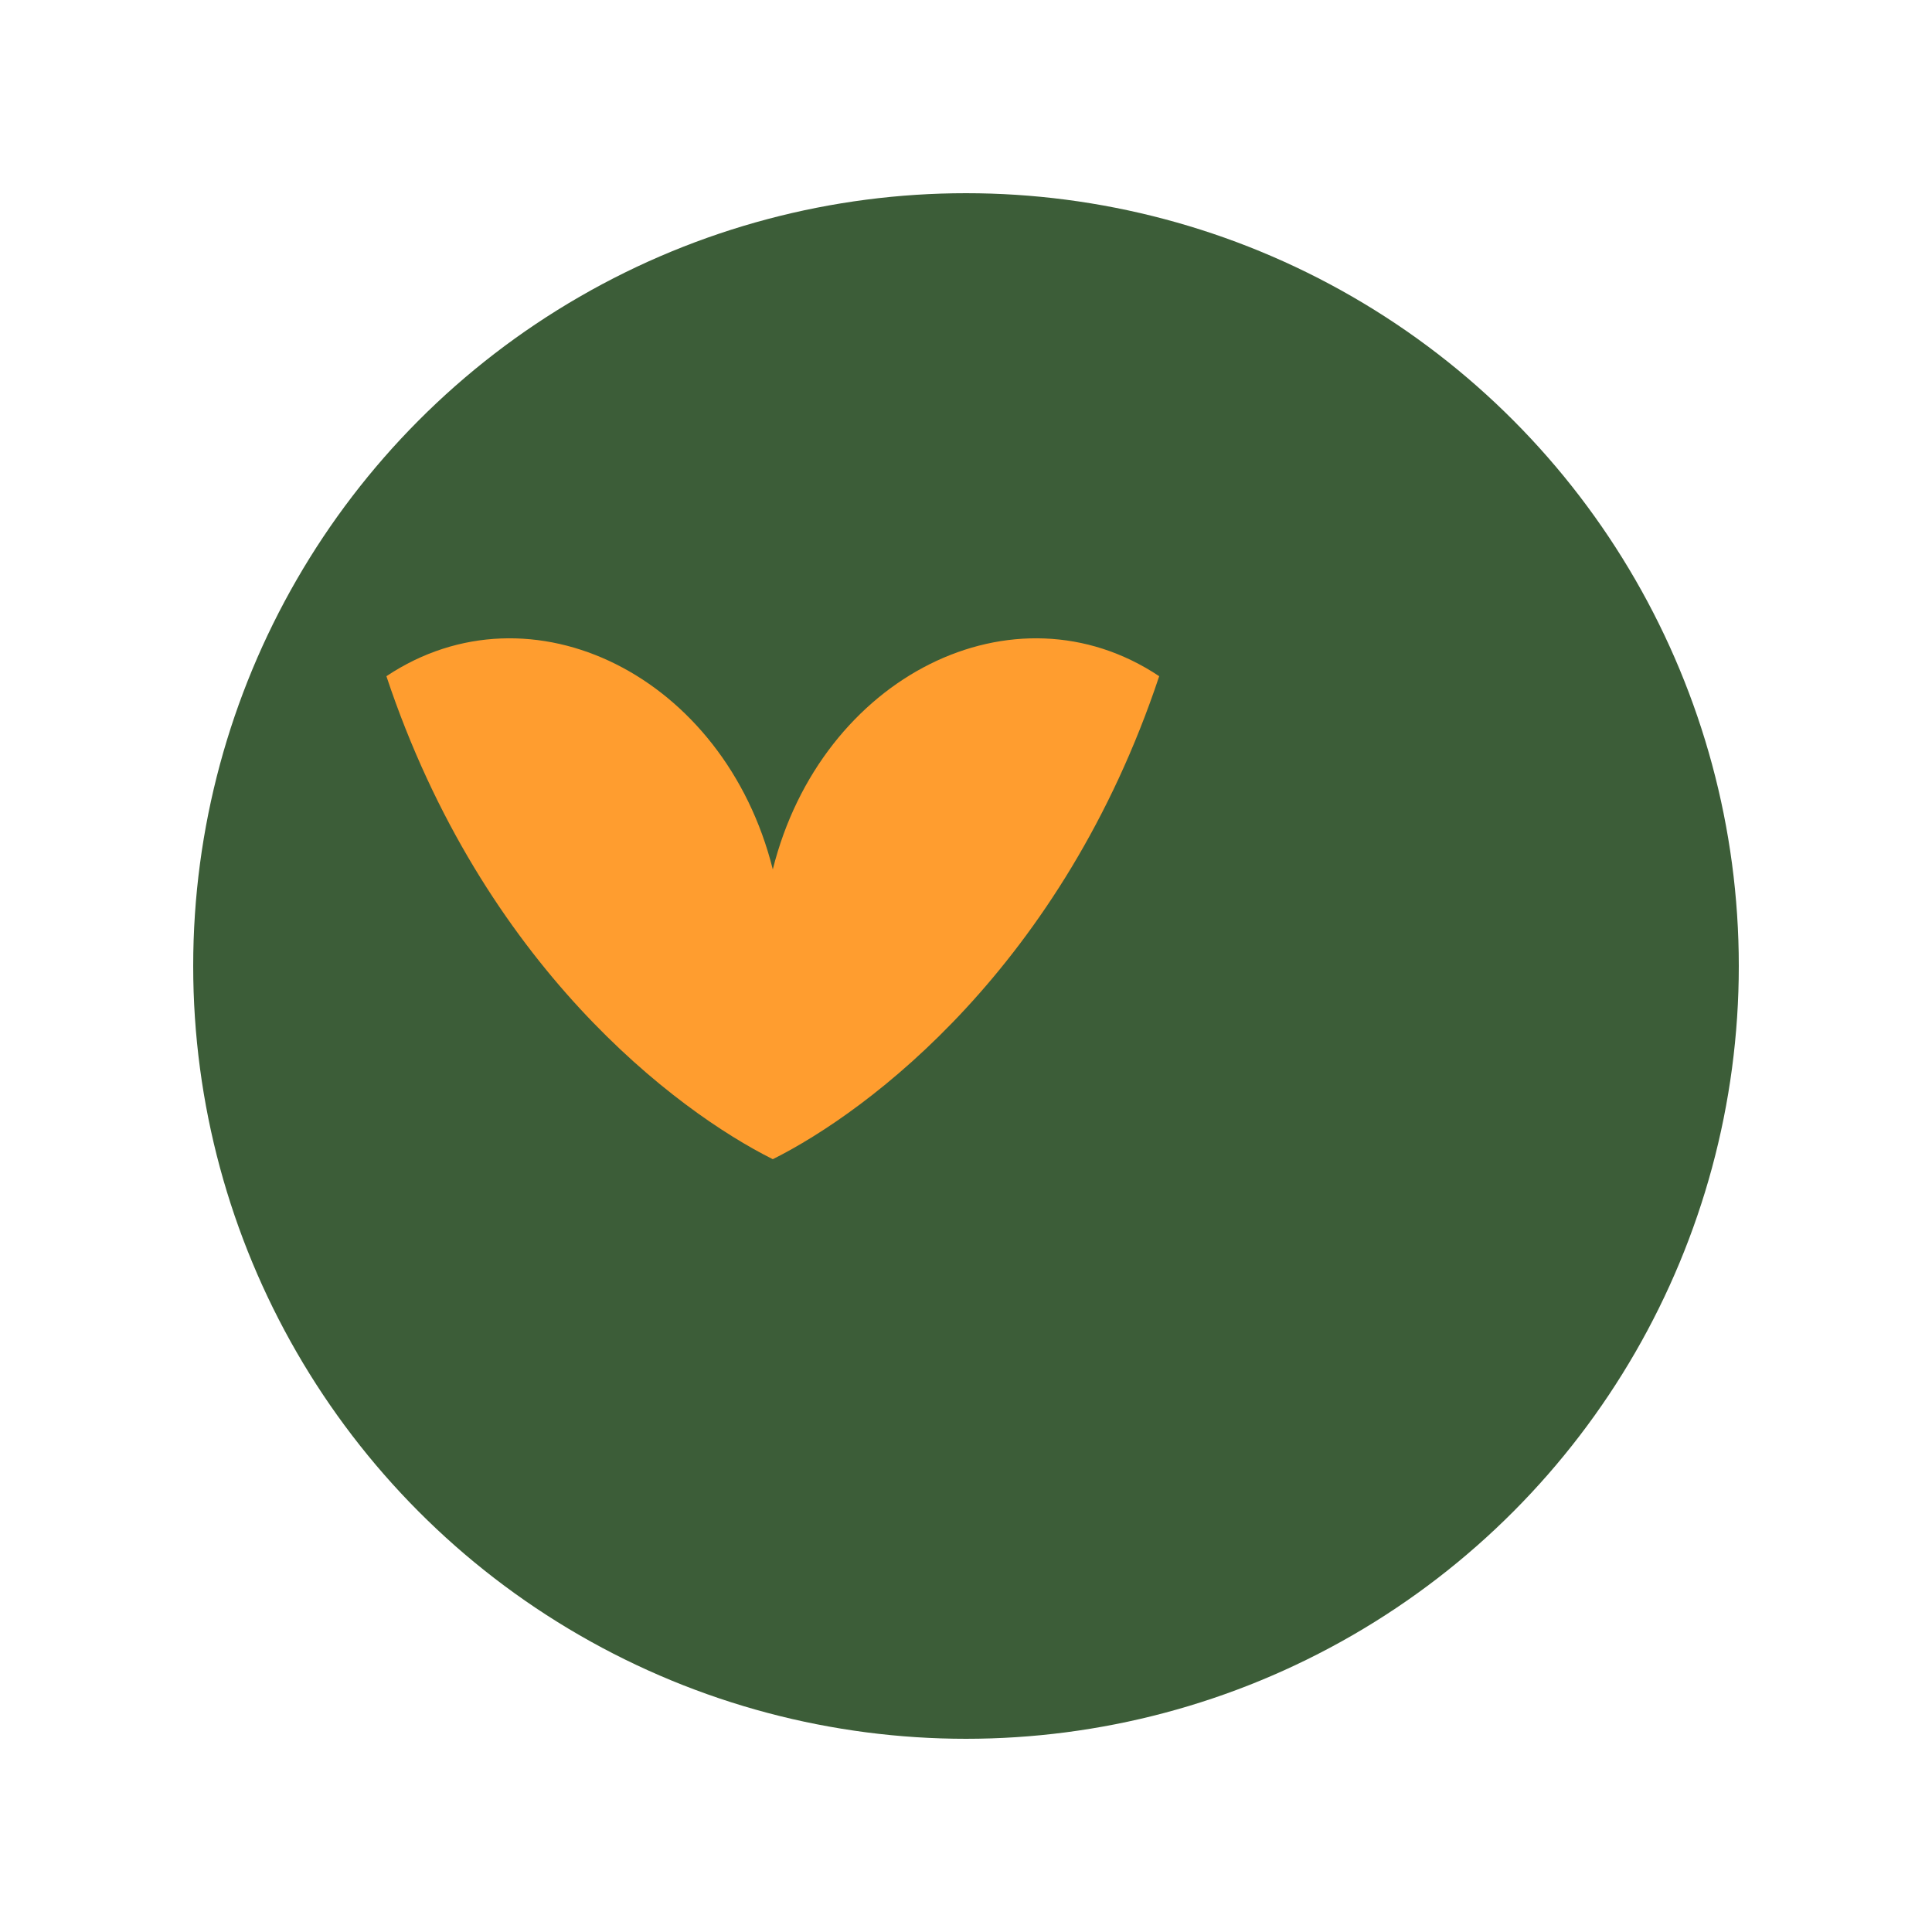
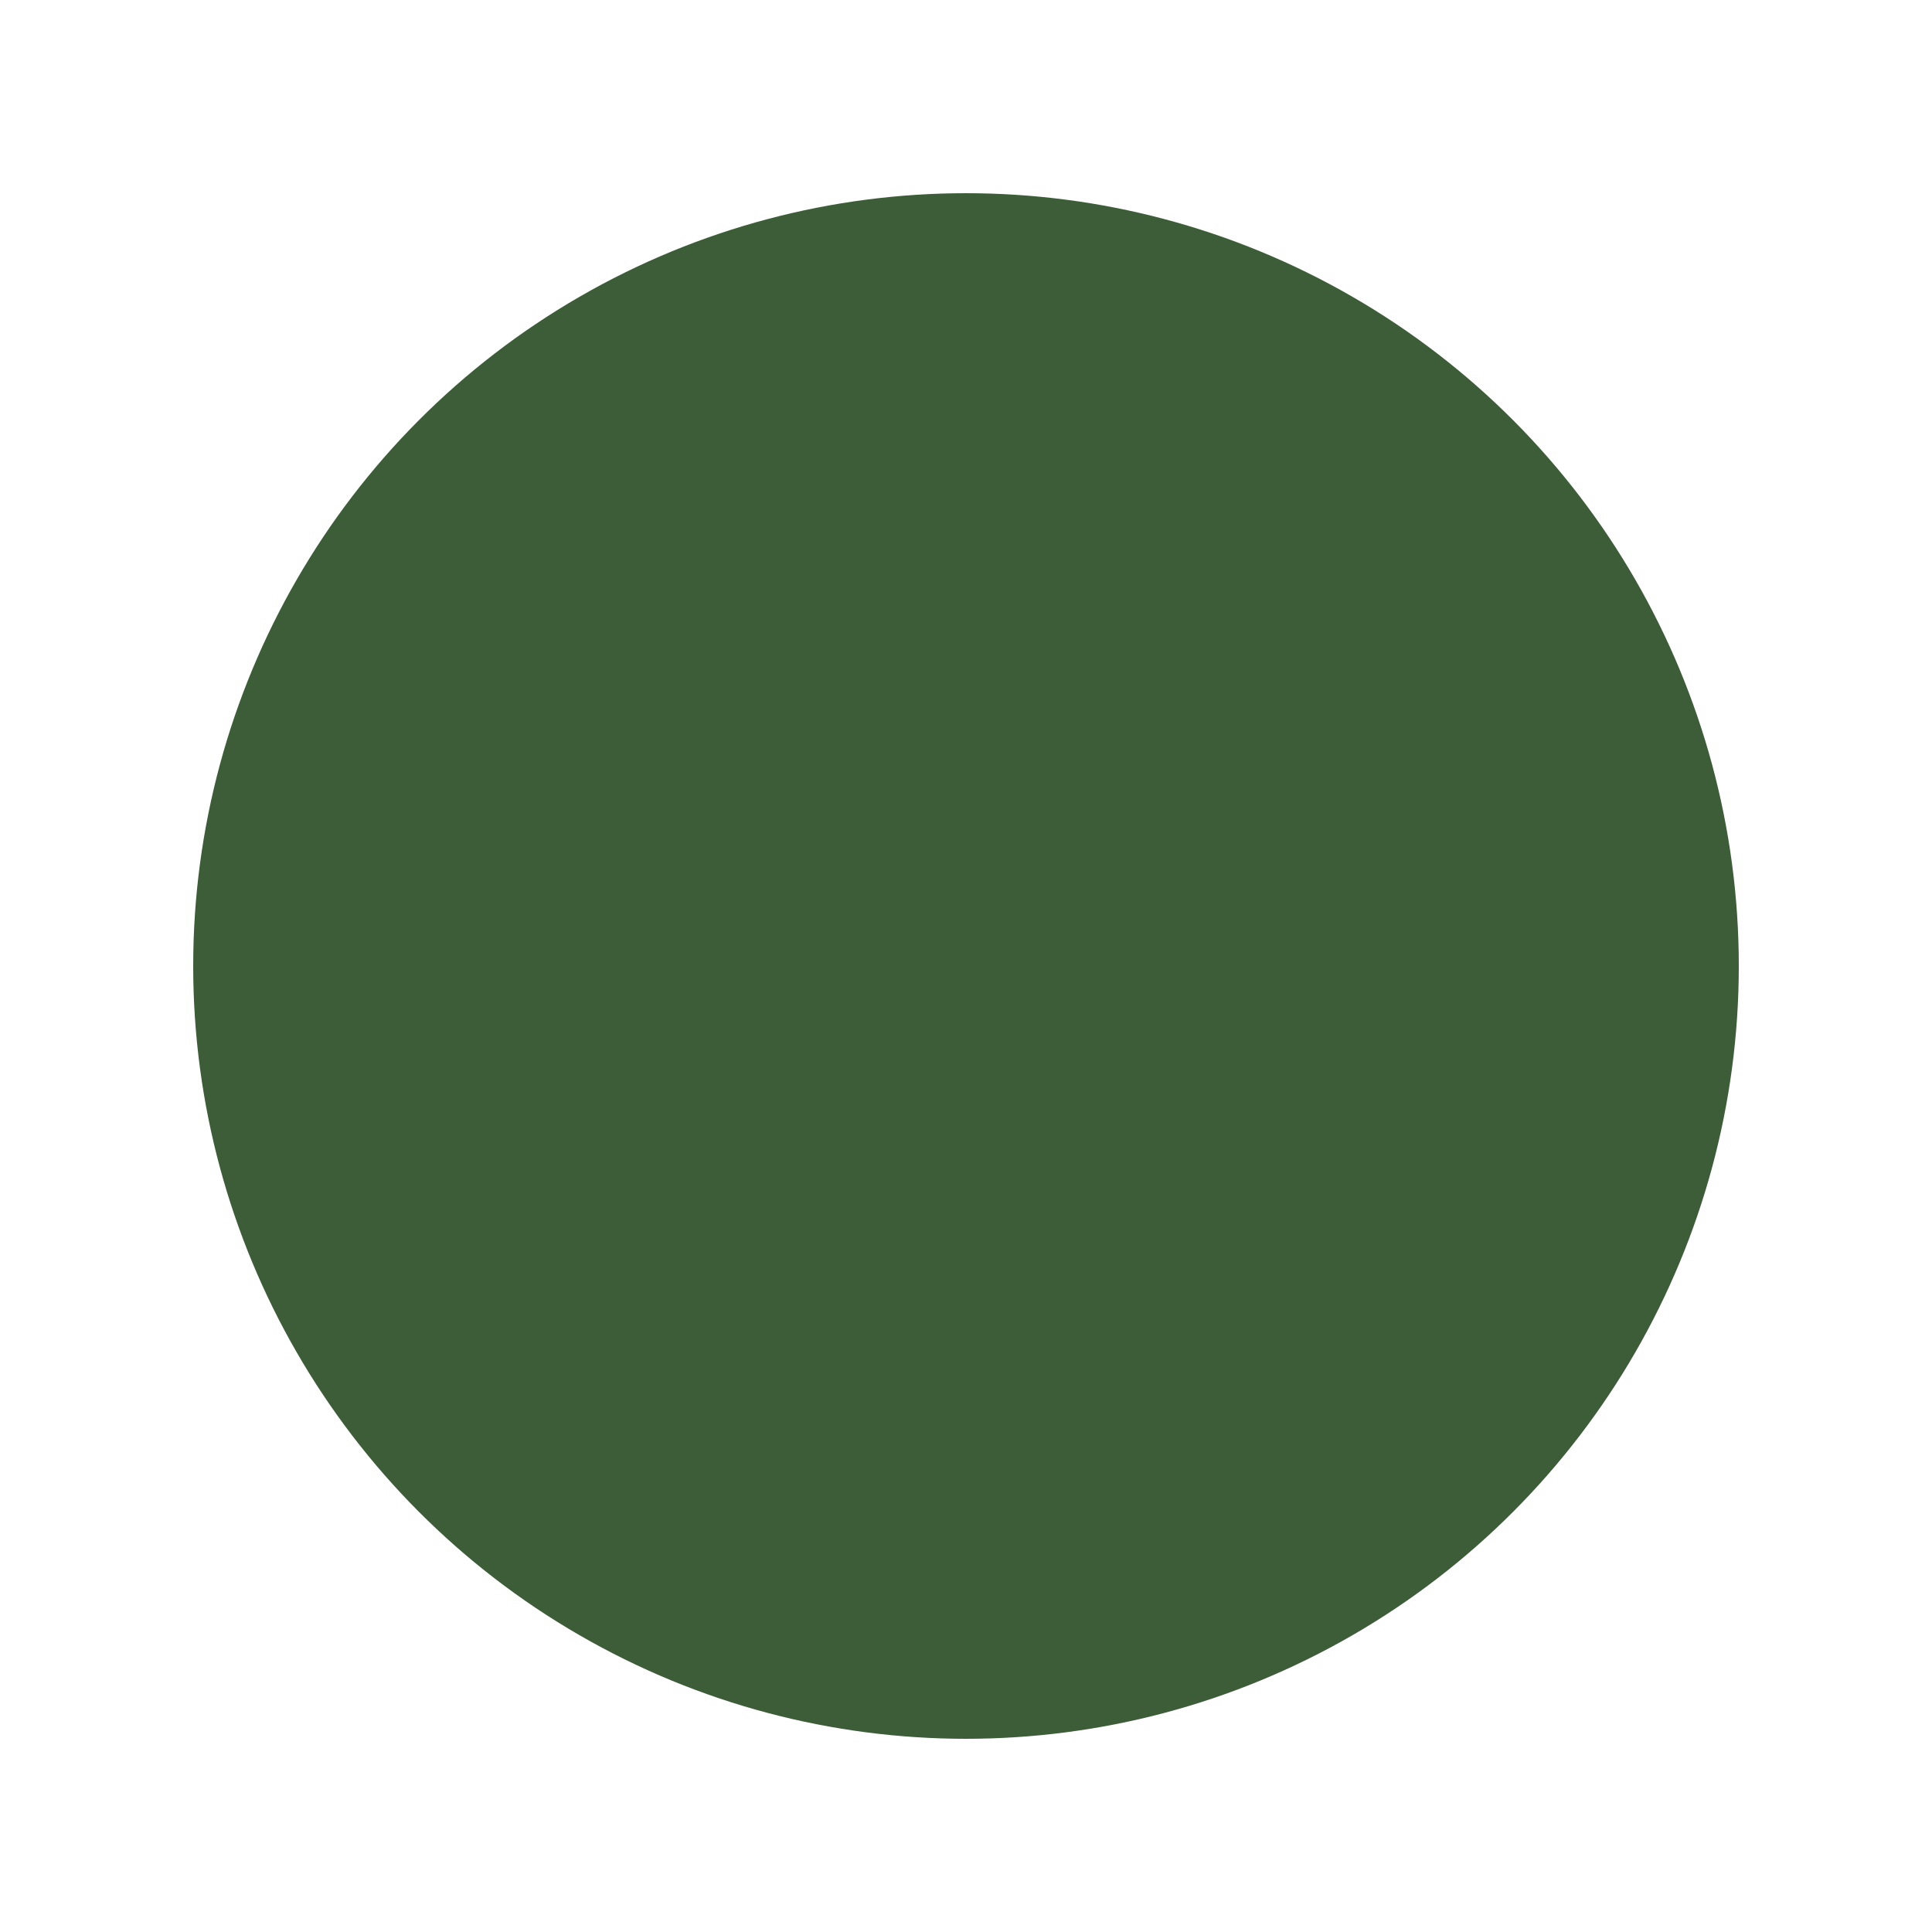
<svg xmlns="http://www.w3.org/2000/svg" width="40" height="40" viewBox="0 0 40 40">
  <ellipse cx="20" cy="20" rx="16" ry="16" fill="#3C5D38" />
-   <path d="M16 24c2-1 6-4 8-10-3-2-7 0-8 4-1-4-5-6-8-4 2 6 6 9 8 10z" fill="#FF9D2F" />
</svg>